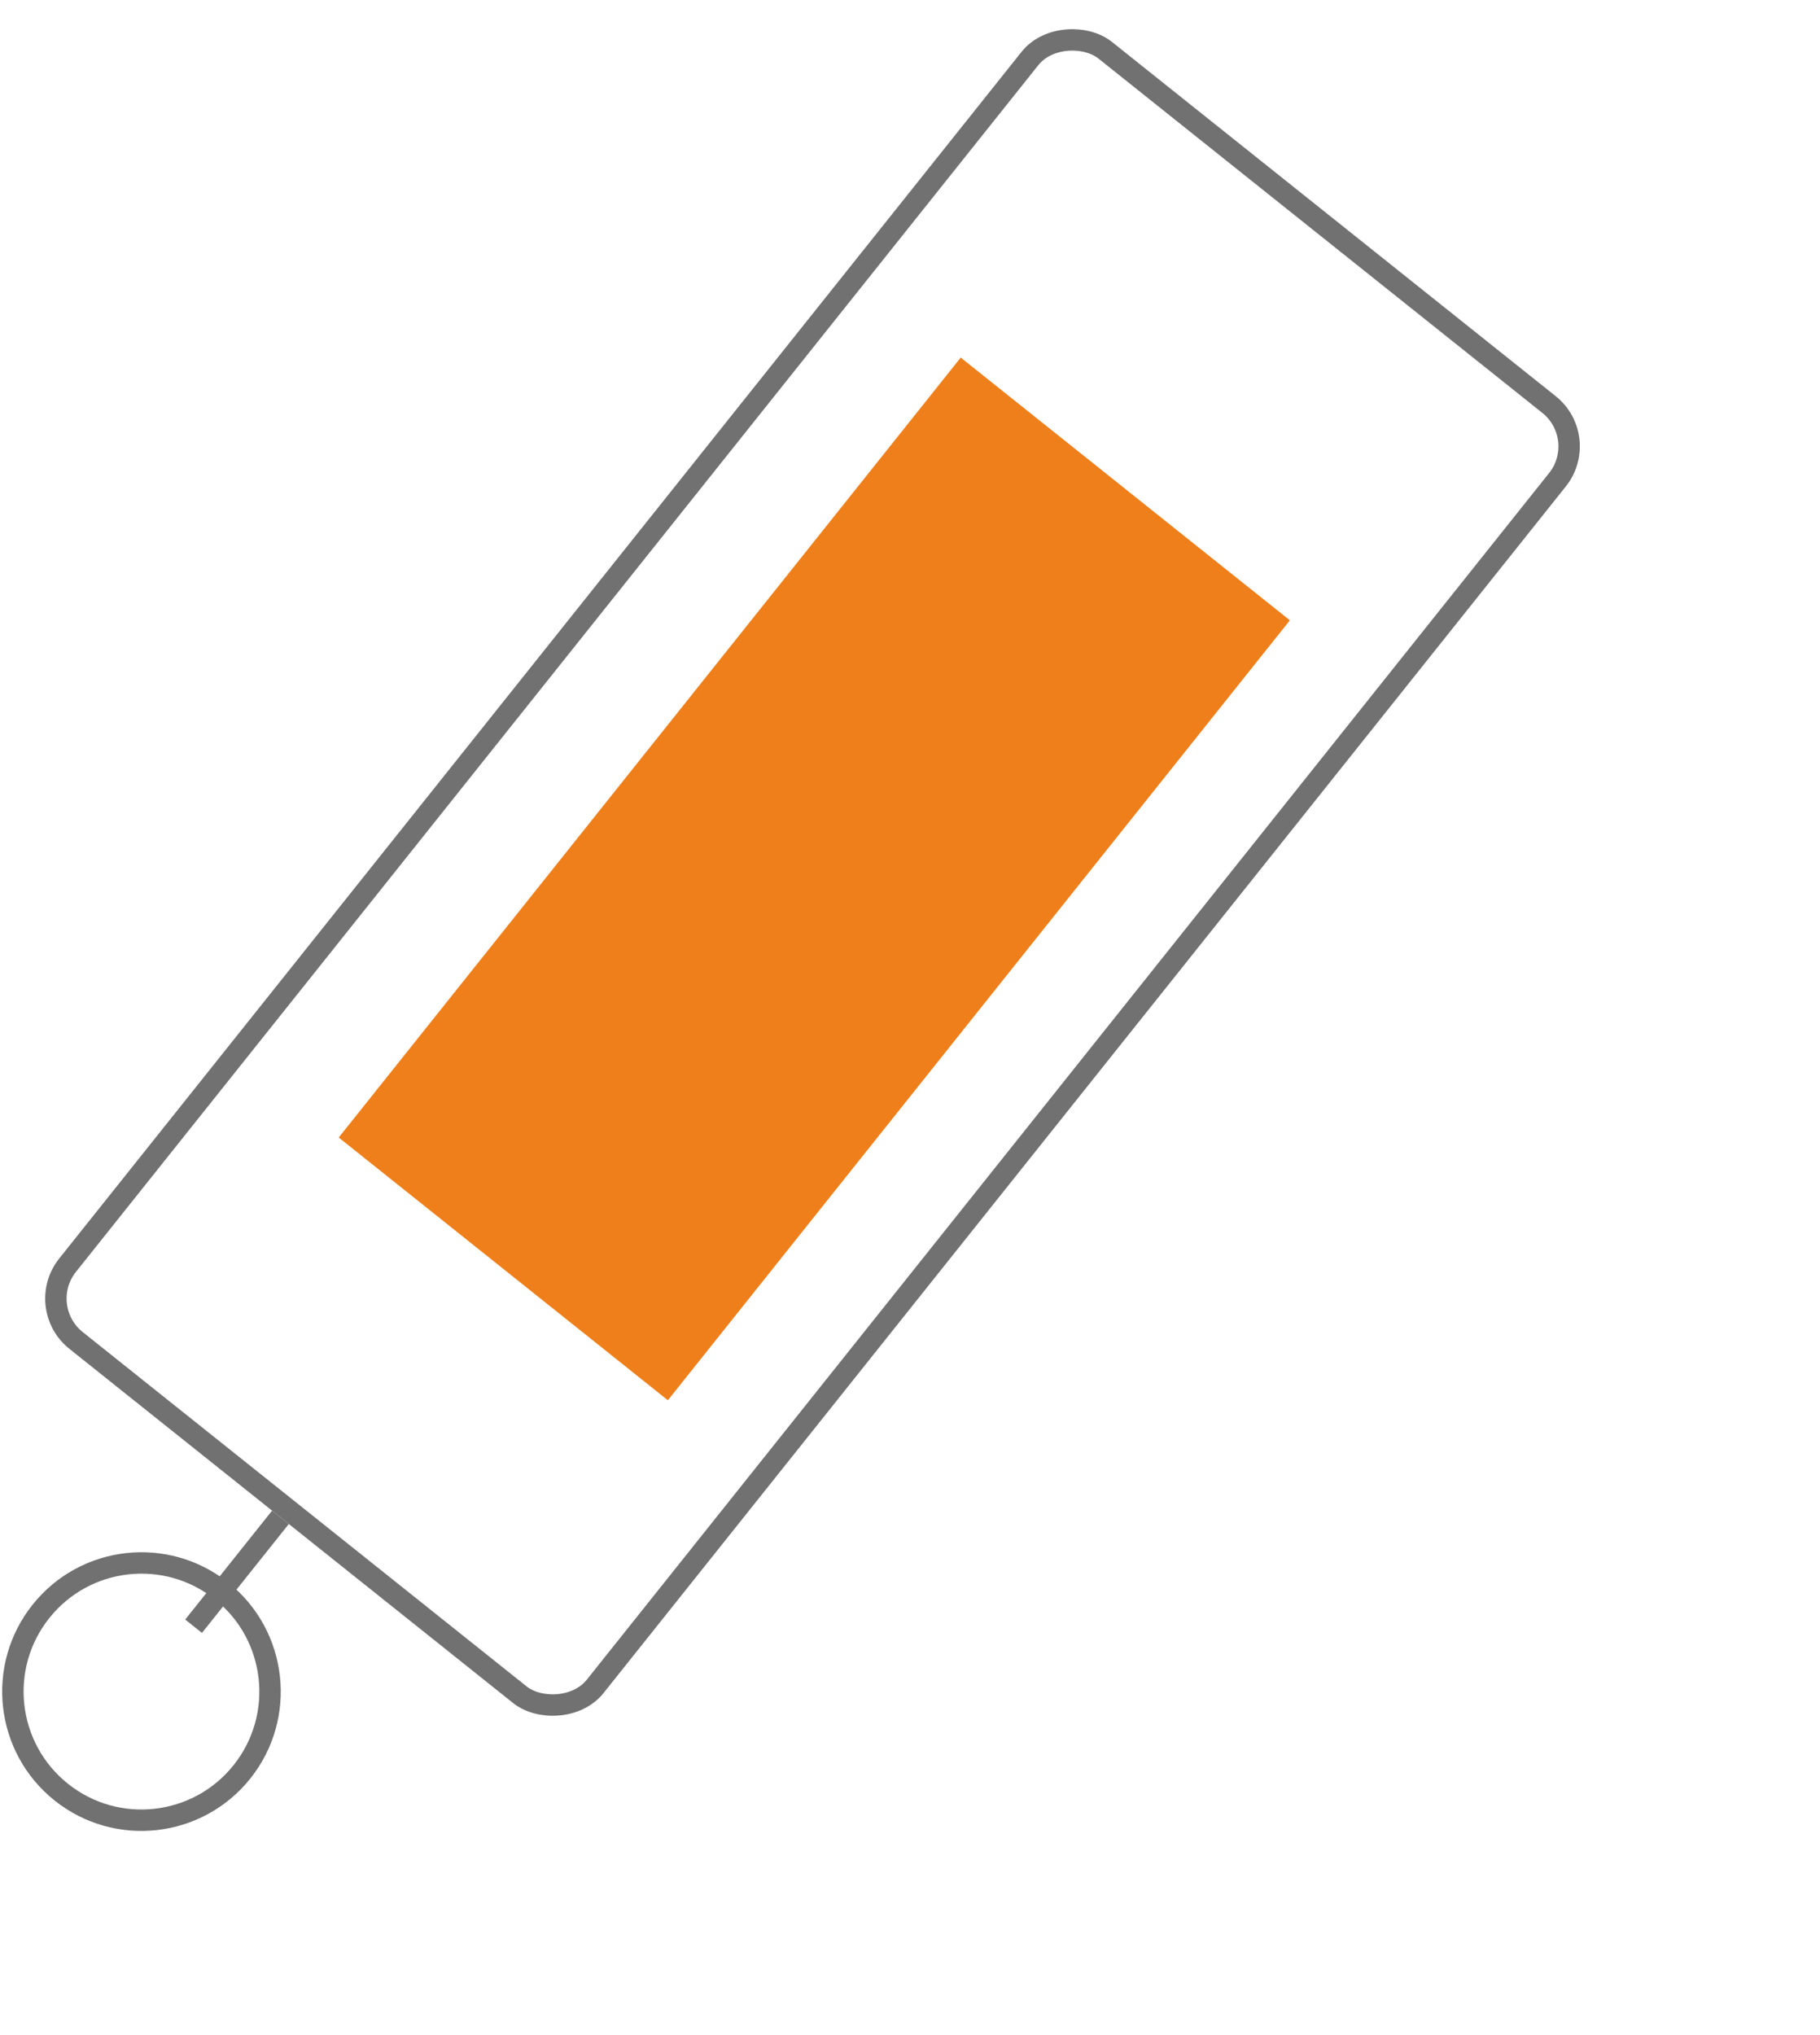
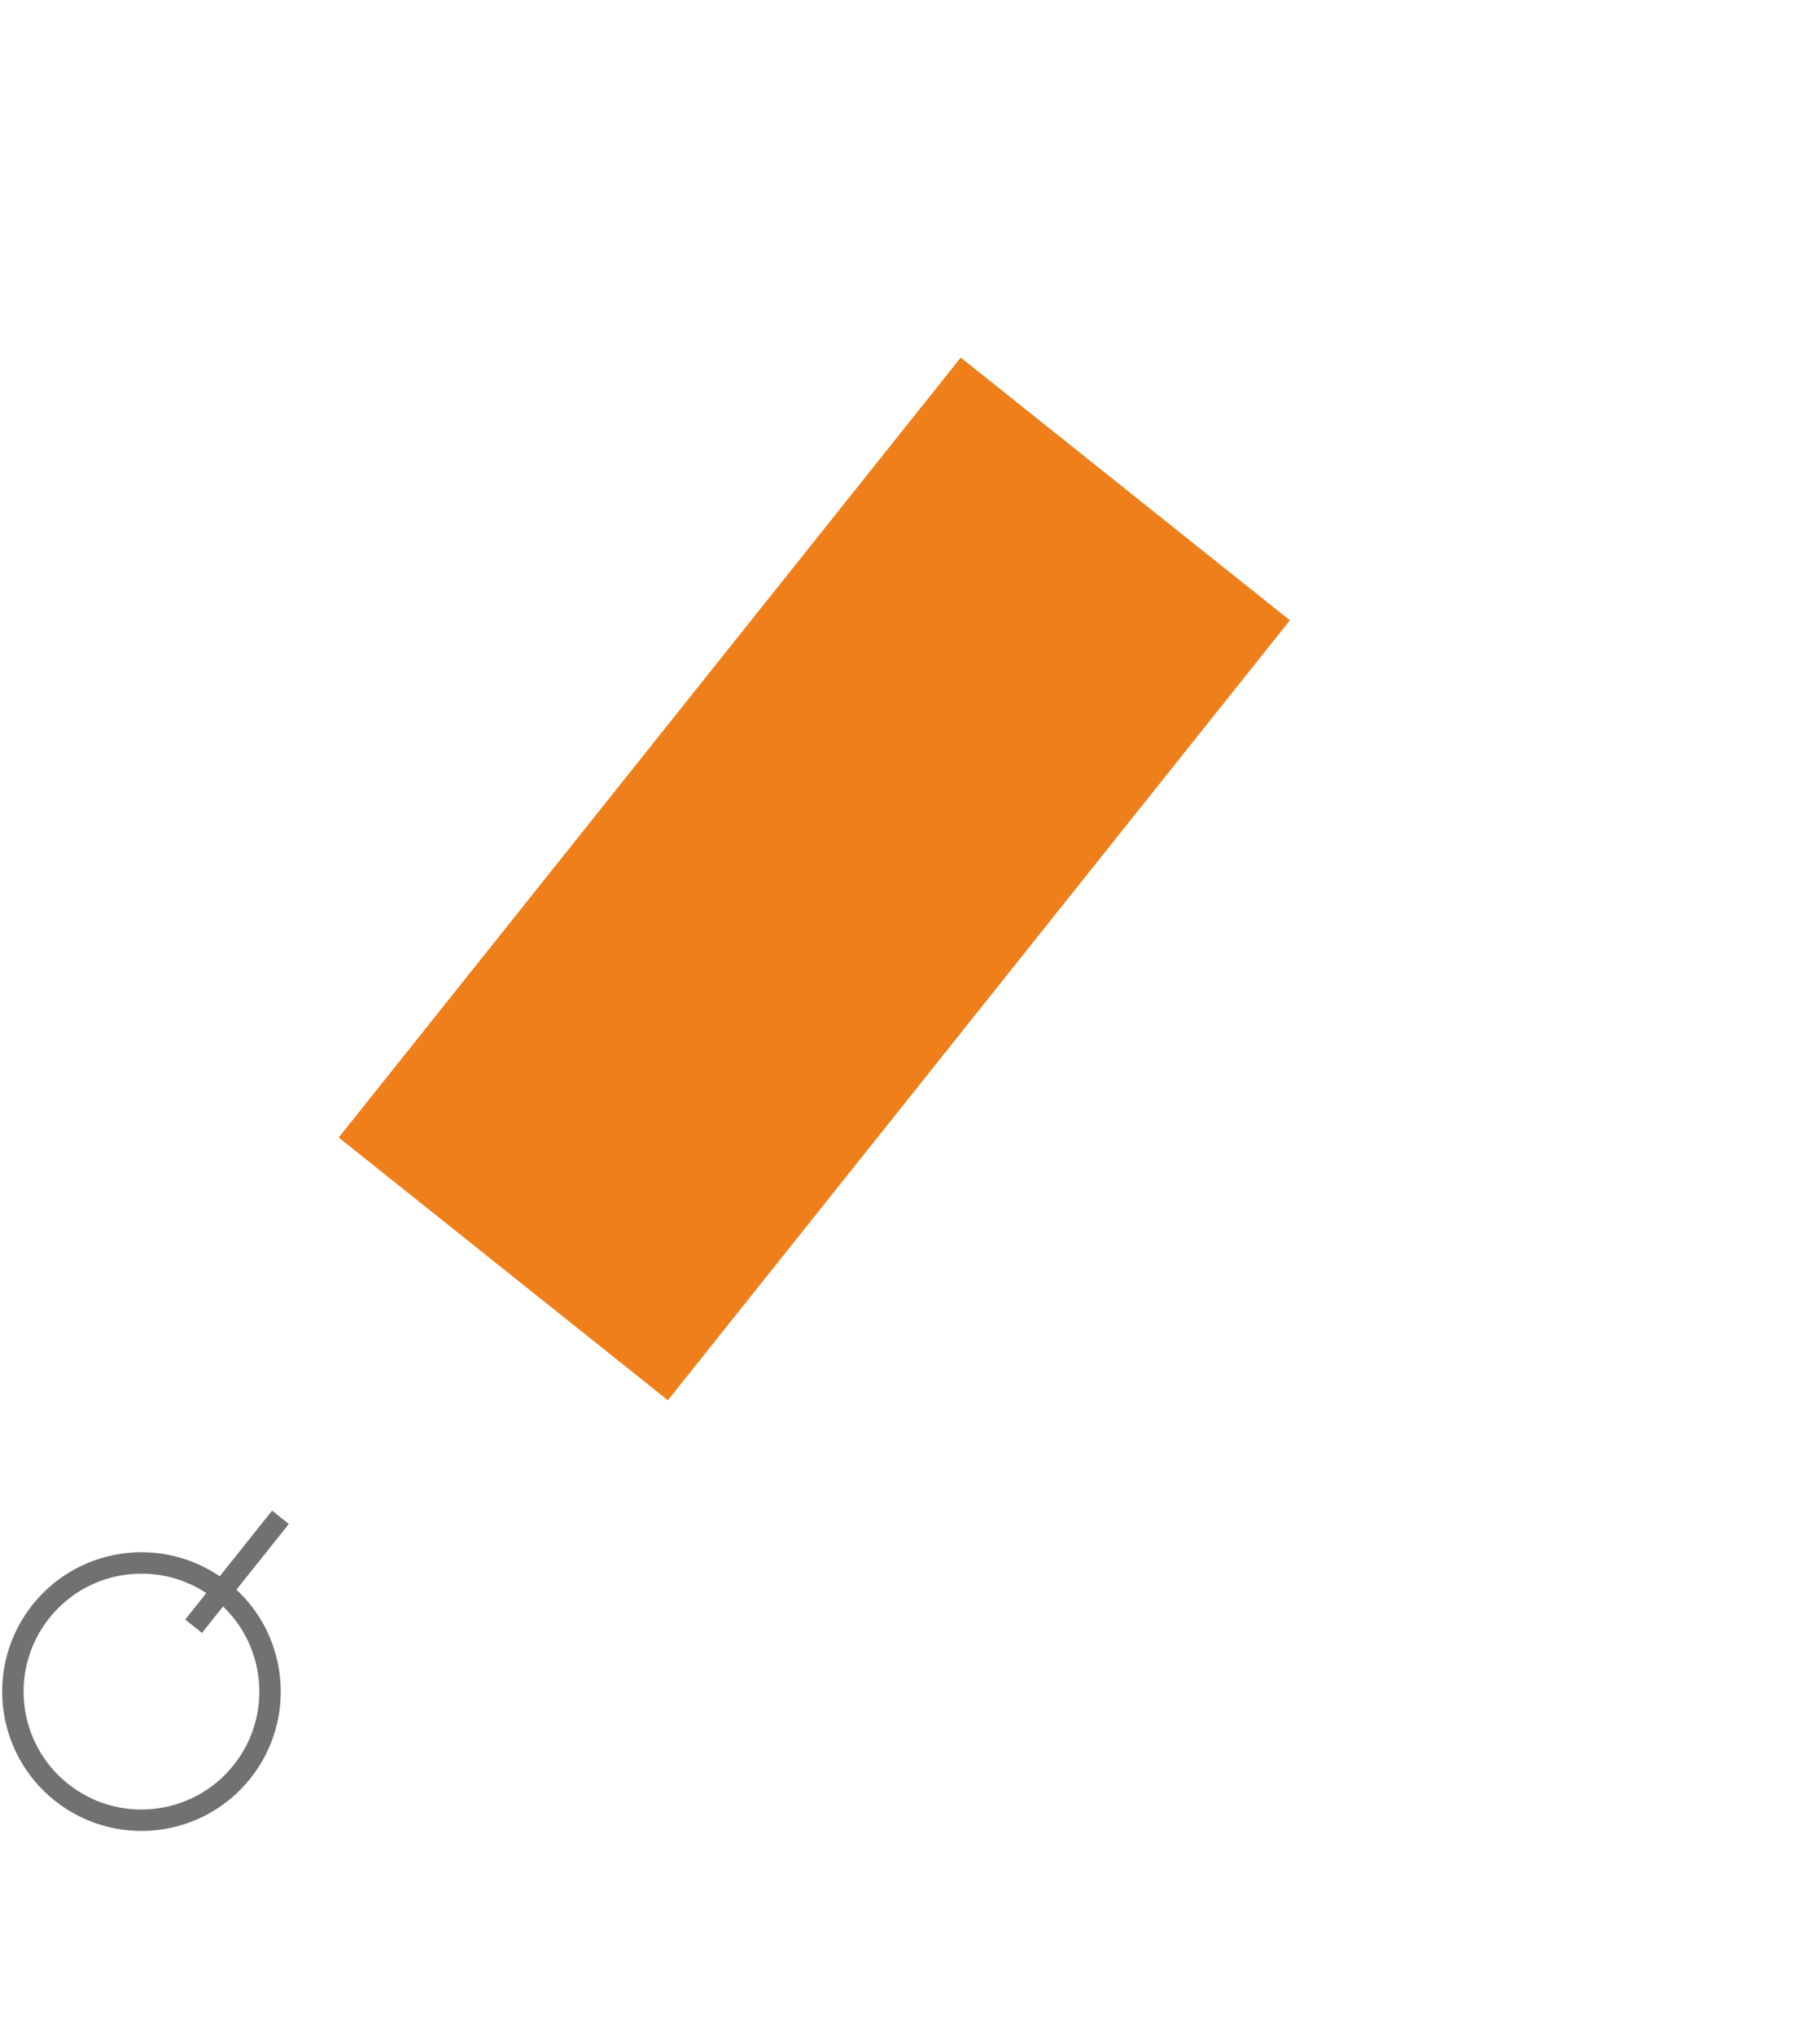
<svg xmlns="http://www.w3.org/2000/svg" width="85" height="95" viewBox="10 0 85 95" fill="none">
-   <rect x="84.297" y="20.442" width="77.056" height="31.523" rx="2.5" transform="rotate(128.586 84.297 20.442)" stroke="#717171" />
  <path d="M23.098 70.83L19.041 75.914" stroke="#717171" />
  <rect x="70.242" y="28.957" width="46.578" height="19.666" transform="rotate(128.586 70.242 28.957)" fill="#EF7F1A" />
  <circle cx="16.607" cy="78.965" r="6.005" transform="rotate(128.586 16.607 78.965)" stroke="#717171" />
</svg>